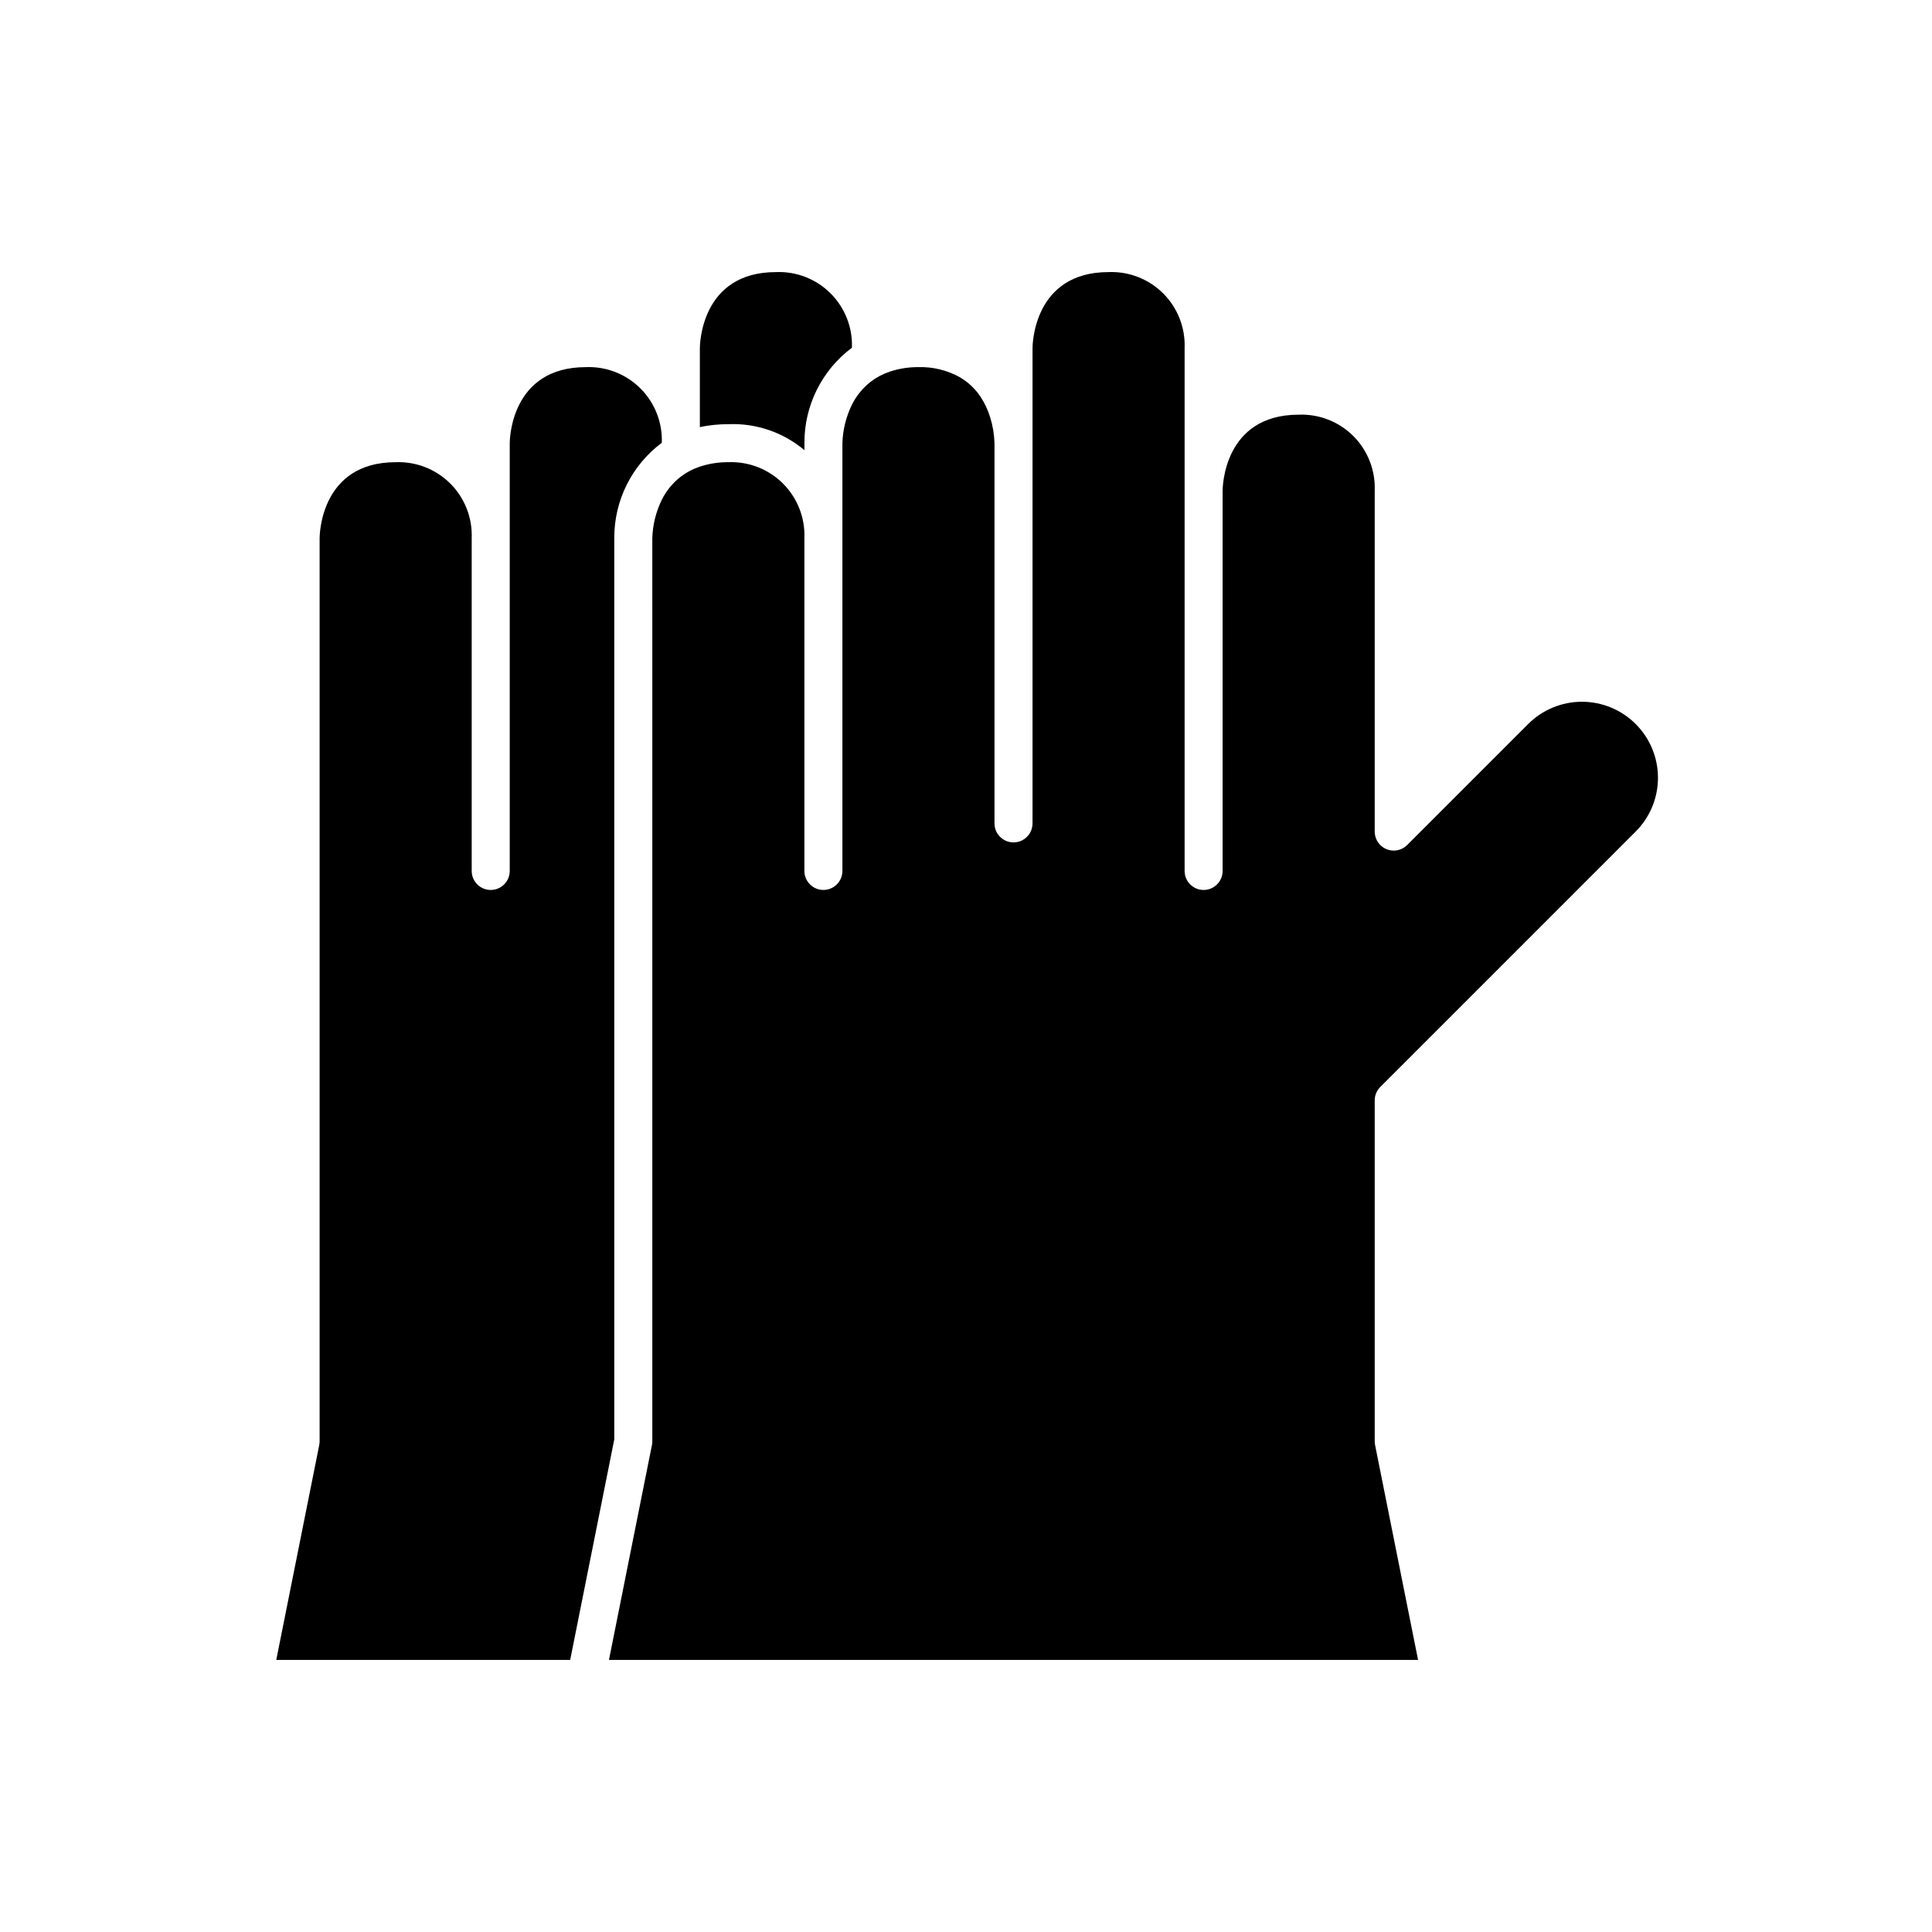
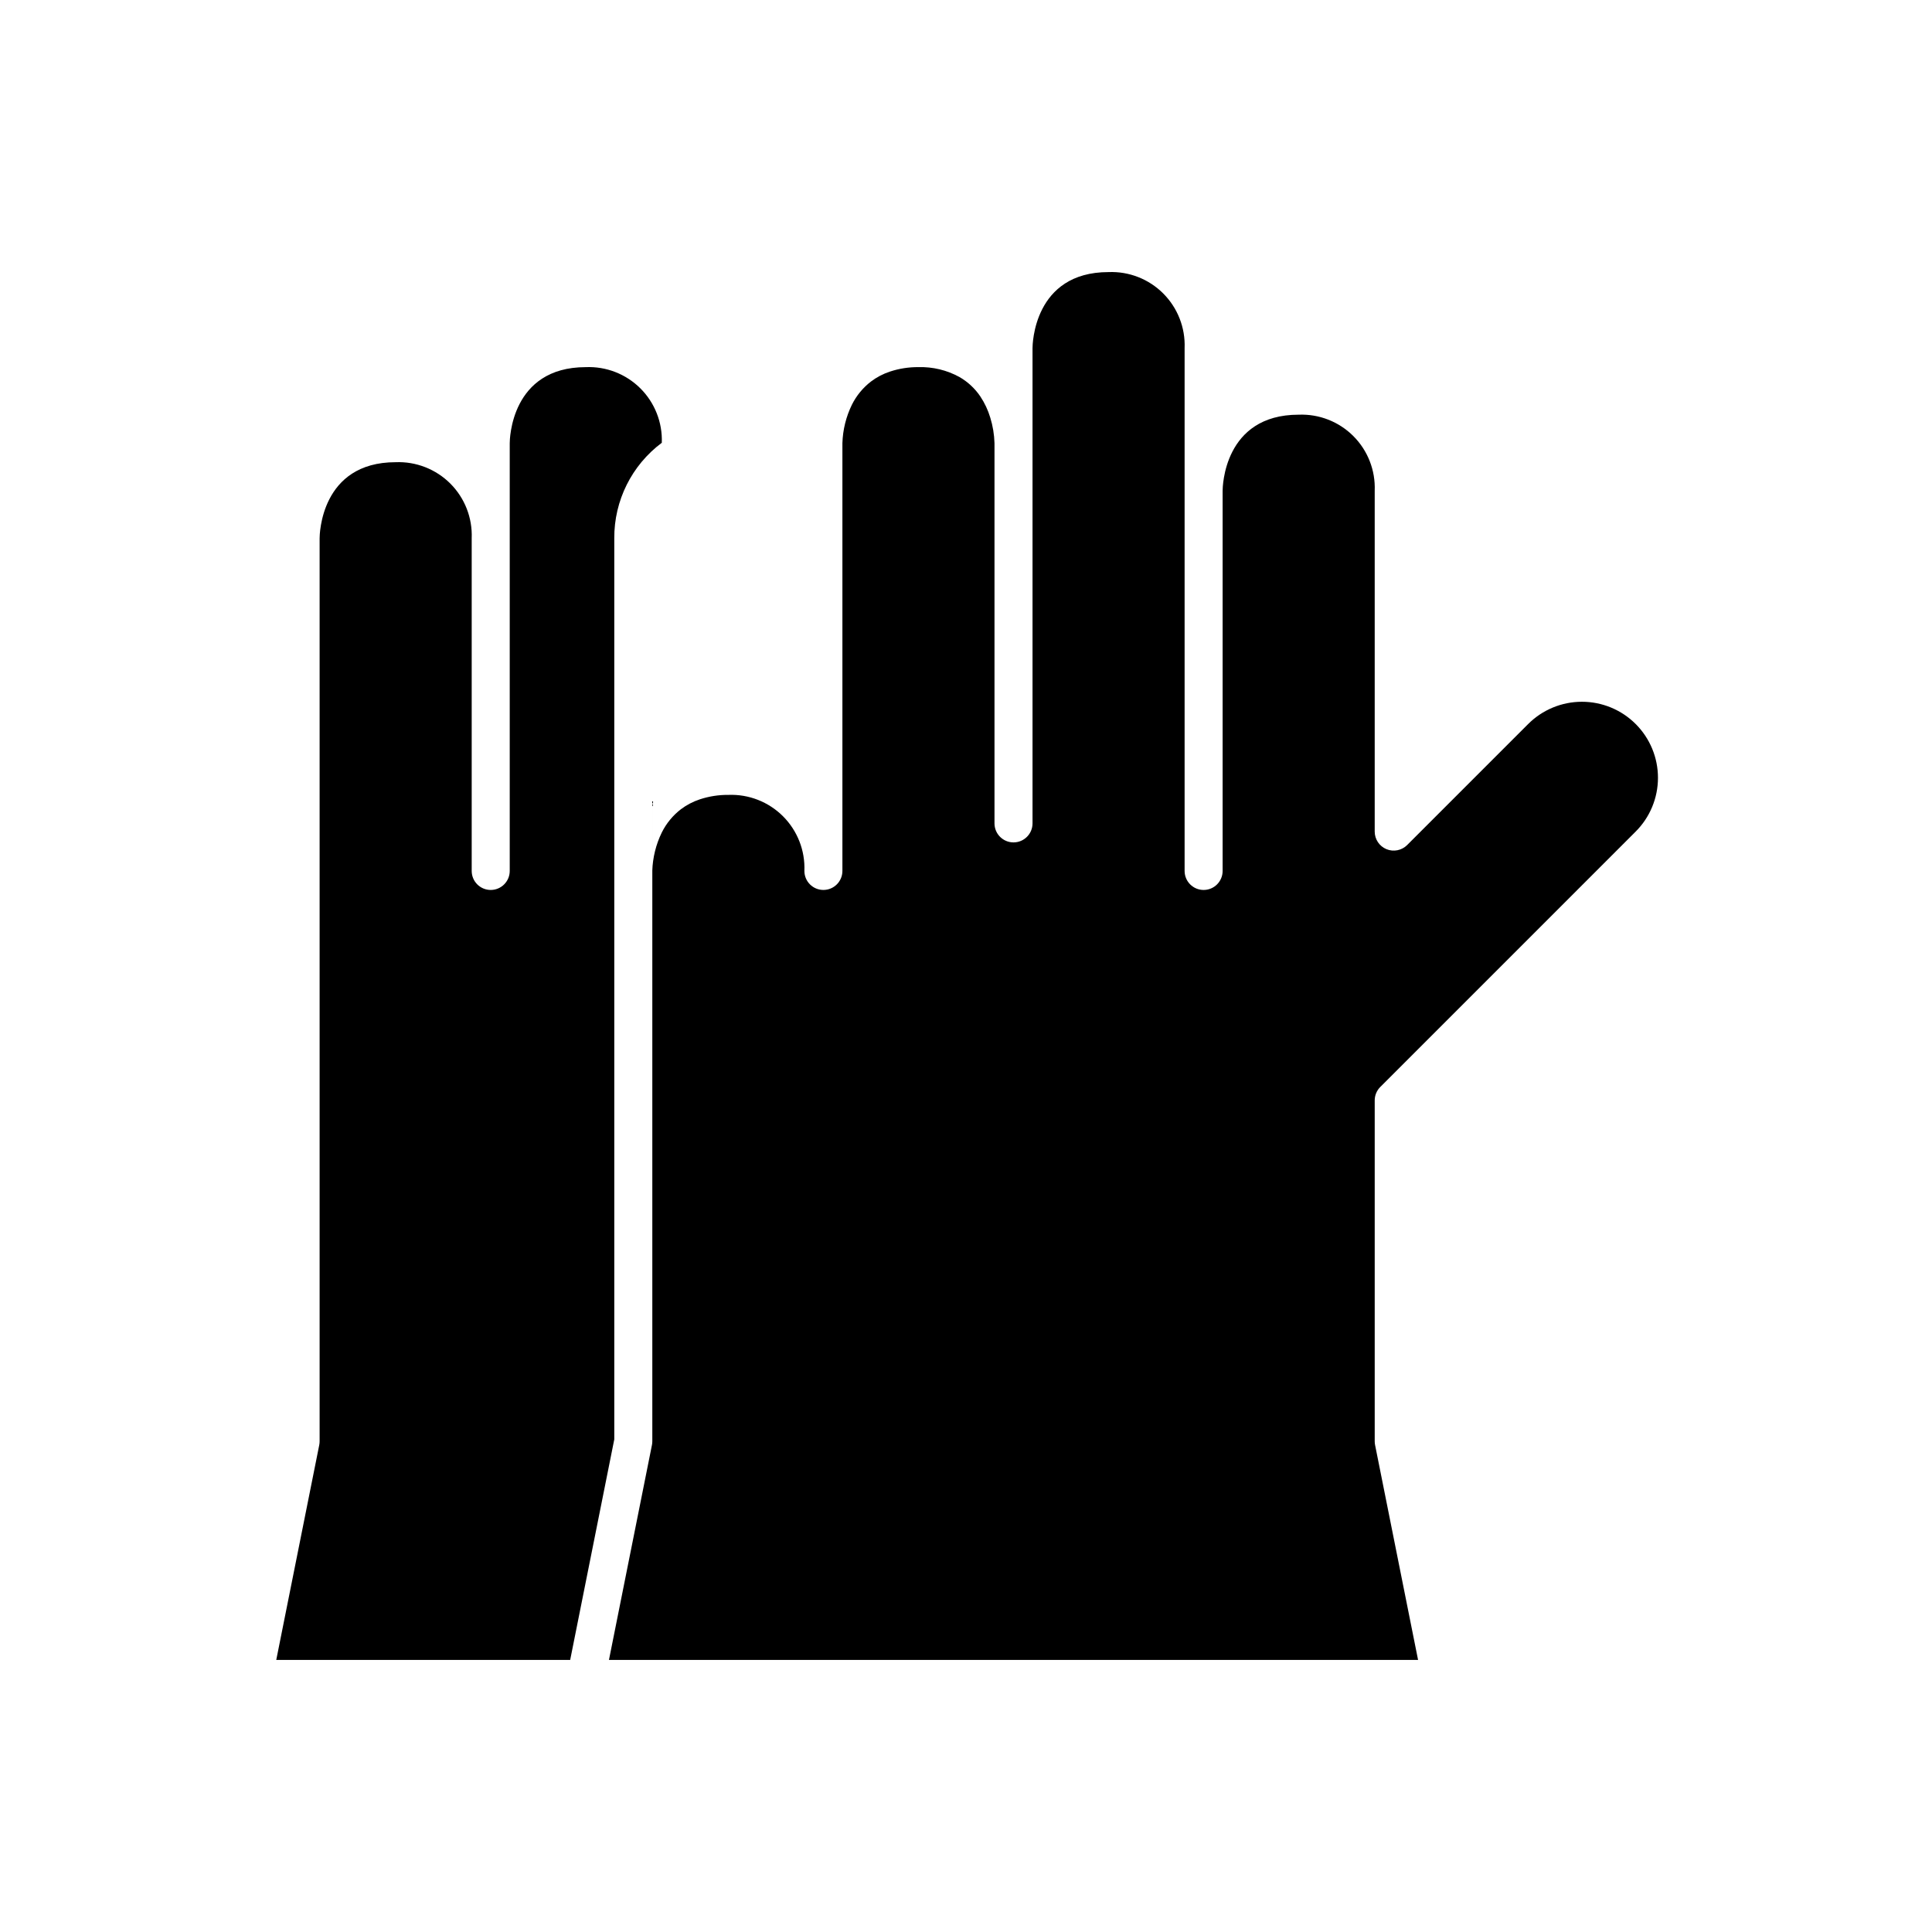
<svg xmlns="http://www.w3.org/2000/svg" fill="#000000" width="800px" height="800px" version="1.1" viewBox="144 144 512 512">
  <g>
    <path d="m306.79 525.45v-238.81c-0.055-9.953 4.617-19.344 12.594-25.301 0.199-5.391-1.863-10.625-5.691-14.43-3.824-3.805-9.066-5.84-14.457-5.613-19.922 0-20.152 19.332-20.152 20.152v113.36c0 2.781-2.258 5.039-5.039 5.039-2.785 0-5.039-2.258-5.039-5.039v-88.168c0.215-5.406-1.84-10.66-5.664-14.488-3.828-3.824-9.082-5.879-14.488-5.664-19.922 0-20.152 19.332-20.152 20.152v239.31c0 0.332-0.031 0.664-0.098 0.992l-11.391 56.949h77.891z" />
-     <path d="m316.87 355.29v170.66c0 0.332-0.035 0.664-0.098 0.992l-11.391 56.949h214.42l-11.391-56.949c-0.062-0.328-0.098-0.66-0.098-0.992v-90.332c0-1.336 0.531-2.617 1.477-3.562l67.668-67.668c3.789-3.777 5.918-8.902 5.922-14.254 0.004-5.348-2.121-10.477-5.902-14.258-3.781-3.785-8.914-5.906-14.262-5.902s-10.477 2.133-14.254 5.922l-32.047 32.047c-1.441 1.441-3.609 1.871-5.492 1.094-1.879-0.781-3.109-2.617-3.109-4.656v-90.332c0.215-5.41-1.836-10.66-5.664-14.488s-9.078-5.879-14.488-5.664c-19.922 0-20.152 19.332-20.152 20.152v100.76c0 2.781-2.254 5.039-5.035 5.039-2.785 0-5.039-2.258-5.039-5.039v-138.55c0.215-5.41-1.84-10.66-5.668-14.488-3.824-3.828-9.078-5.883-14.484-5.664-19.922 0-20.152 19.332-20.152 20.152v125.95-0.004c0 2.785-2.258 5.039-5.039 5.039s-5.039-2.254-5.039-5.039v-100.76c-0.066-2.297-0.441-4.574-1.121-6.773-0.59-1.977-1.473-3.856-2.613-5.578-1.43-2.133-3.336-3.91-5.566-5.188-3.32-1.82-7.066-2.723-10.852-2.613-2.566-0.023-5.117 0.375-7.555 1.18-1.816 0.598-3.519 1.488-5.039 2.644-2.121 1.637-3.844 3.734-5.039 6.133-1.555 3.184-2.414 6.656-2.519 10.195v113.36c0 2.781-2.254 5.039-5.039 5.039-2.781 0-5.035-2.258-5.035-5.039v-88.168c0.215-5.406-1.84-10.66-5.668-14.488-3.824-3.824-9.078-5.879-14.484-5.664-2.566-0.023-5.121 0.375-7.559 1.18-1.812 0.598-3.516 1.488-5.039 2.644-2.121 1.637-3.844 3.734-5.035 6.133-1.555 3.18-2.414 6.656-2.519 10.195z" />
-     <path d="m357.18 263.3v-1.852c-0.055-9.953 4.617-19.34 12.59-25.297 0.199-5.394-1.863-10.625-5.688-14.434-3.828-3.805-9.07-5.84-14.461-5.609-19.922 0-20.152 19.332-20.152 20.152v20.922c2.484-0.52 5.019-0.777 7.559-0.77 7.34-0.305 14.531 2.152 20.152 6.887z" />
+     <path d="m316.87 355.29v170.66c0 0.332-0.035 0.664-0.098 0.992l-11.391 56.949h214.42l-11.391-56.949c-0.062-0.328-0.098-0.66-0.098-0.992v-90.332c0-1.336 0.531-2.617 1.477-3.562l67.668-67.668c3.789-3.777 5.918-8.902 5.922-14.254 0.004-5.348-2.121-10.477-5.902-14.258-3.781-3.785-8.914-5.906-14.262-5.902s-10.477 2.133-14.254 5.922l-32.047 32.047c-1.441 1.441-3.609 1.871-5.492 1.094-1.879-0.781-3.109-2.617-3.109-4.656v-90.332c0.215-5.41-1.836-10.66-5.664-14.488s-9.078-5.879-14.488-5.664c-19.922 0-20.152 19.332-20.152 20.152v100.76c0 2.781-2.254 5.039-5.035 5.039-2.785 0-5.039-2.258-5.039-5.039v-138.55c0.215-5.41-1.84-10.66-5.668-14.488-3.824-3.828-9.078-5.883-14.484-5.664-19.922 0-20.152 19.332-20.152 20.152v125.95-0.004c0 2.785-2.258 5.039-5.039 5.039s-5.039-2.254-5.039-5.039v-100.76c-0.066-2.297-0.441-4.574-1.121-6.773-0.59-1.977-1.473-3.856-2.613-5.578-1.43-2.133-3.336-3.91-5.566-5.188-3.32-1.82-7.066-2.723-10.852-2.613-2.566-0.023-5.117 0.375-7.555 1.18-1.816 0.598-3.519 1.488-5.039 2.644-2.121 1.637-3.844 3.734-5.039 6.133-1.555 3.184-2.414 6.656-2.519 10.195v113.36c0 2.781-2.254 5.039-5.039 5.039-2.781 0-5.035-2.258-5.035-5.039c0.215-5.406-1.84-10.66-5.668-14.488-3.824-3.824-9.078-5.879-14.484-5.664-2.566-0.023-5.121 0.375-7.559 1.18-1.812 0.598-3.516 1.488-5.039 2.644-2.121 1.637-3.844 3.734-5.035 6.133-1.555 3.18-2.414 6.656-2.519 10.195z" />
  </g>
</svg>